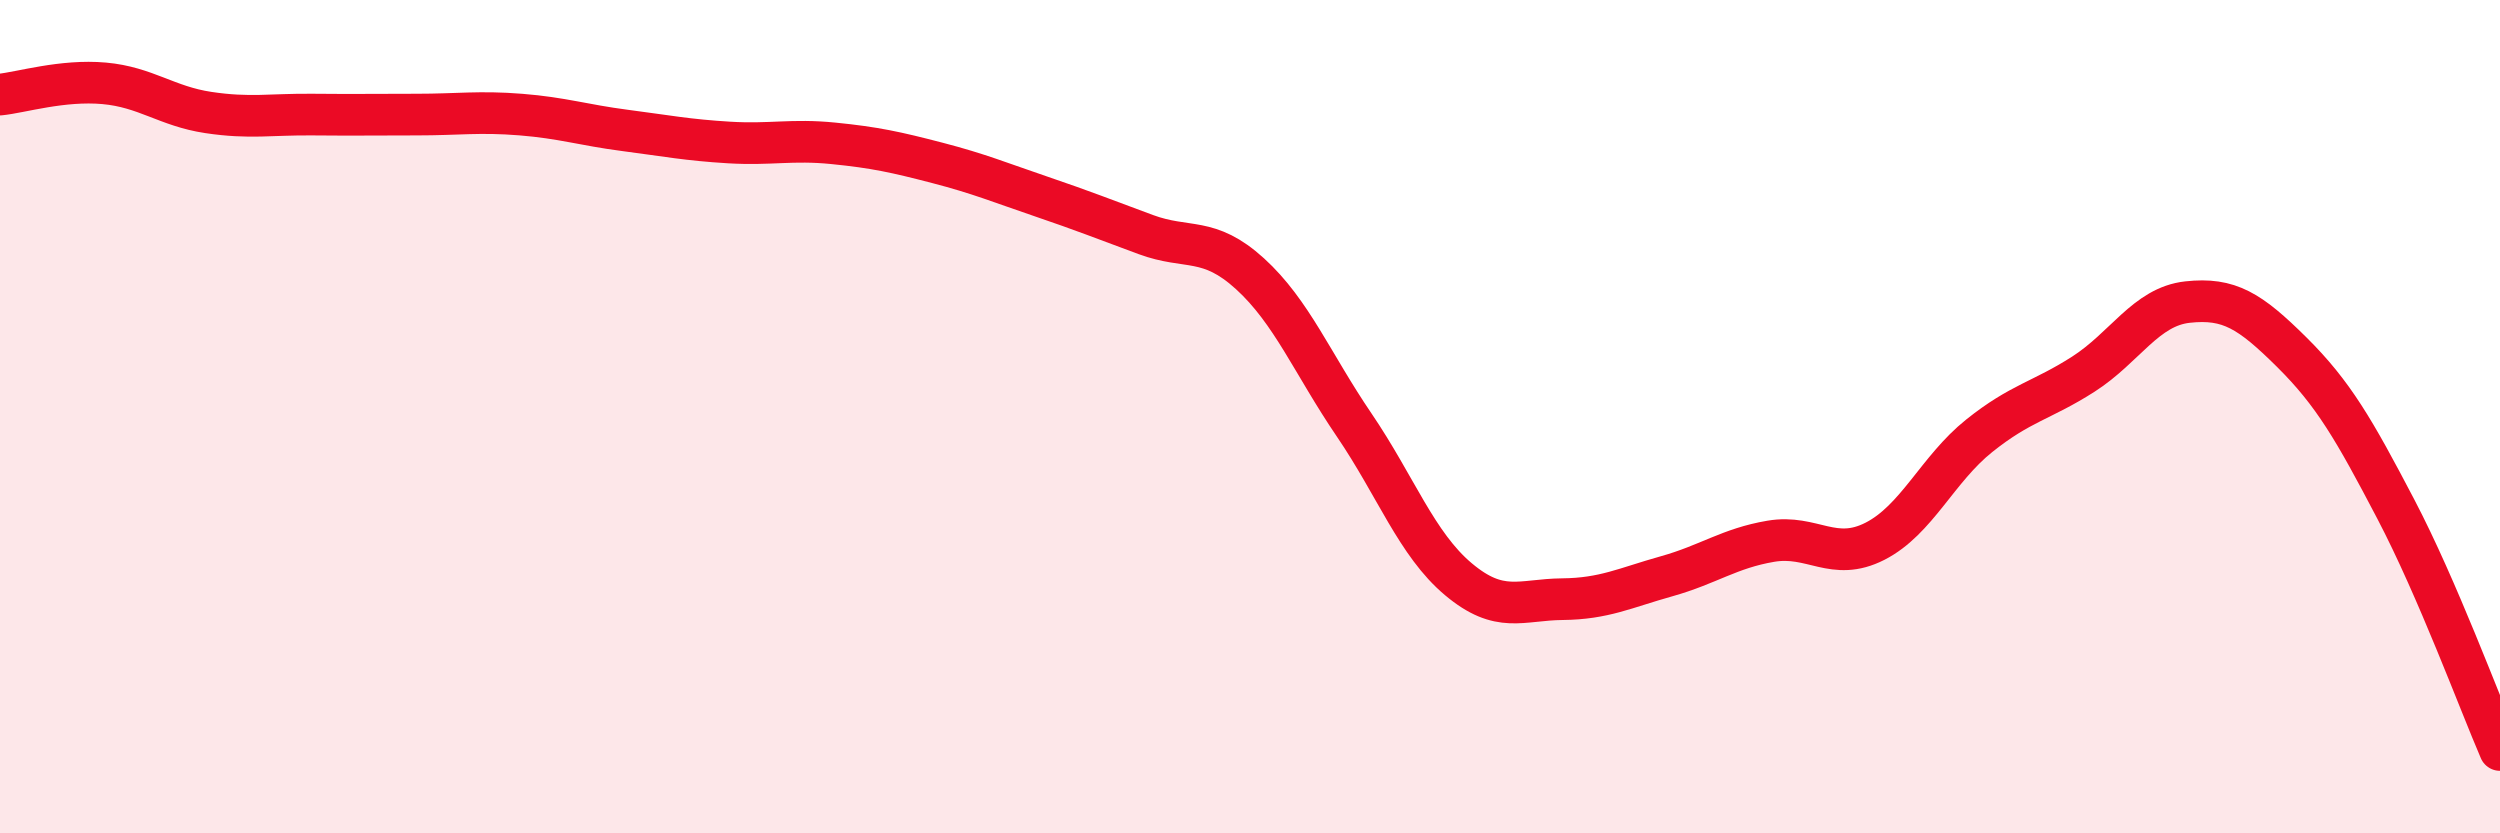
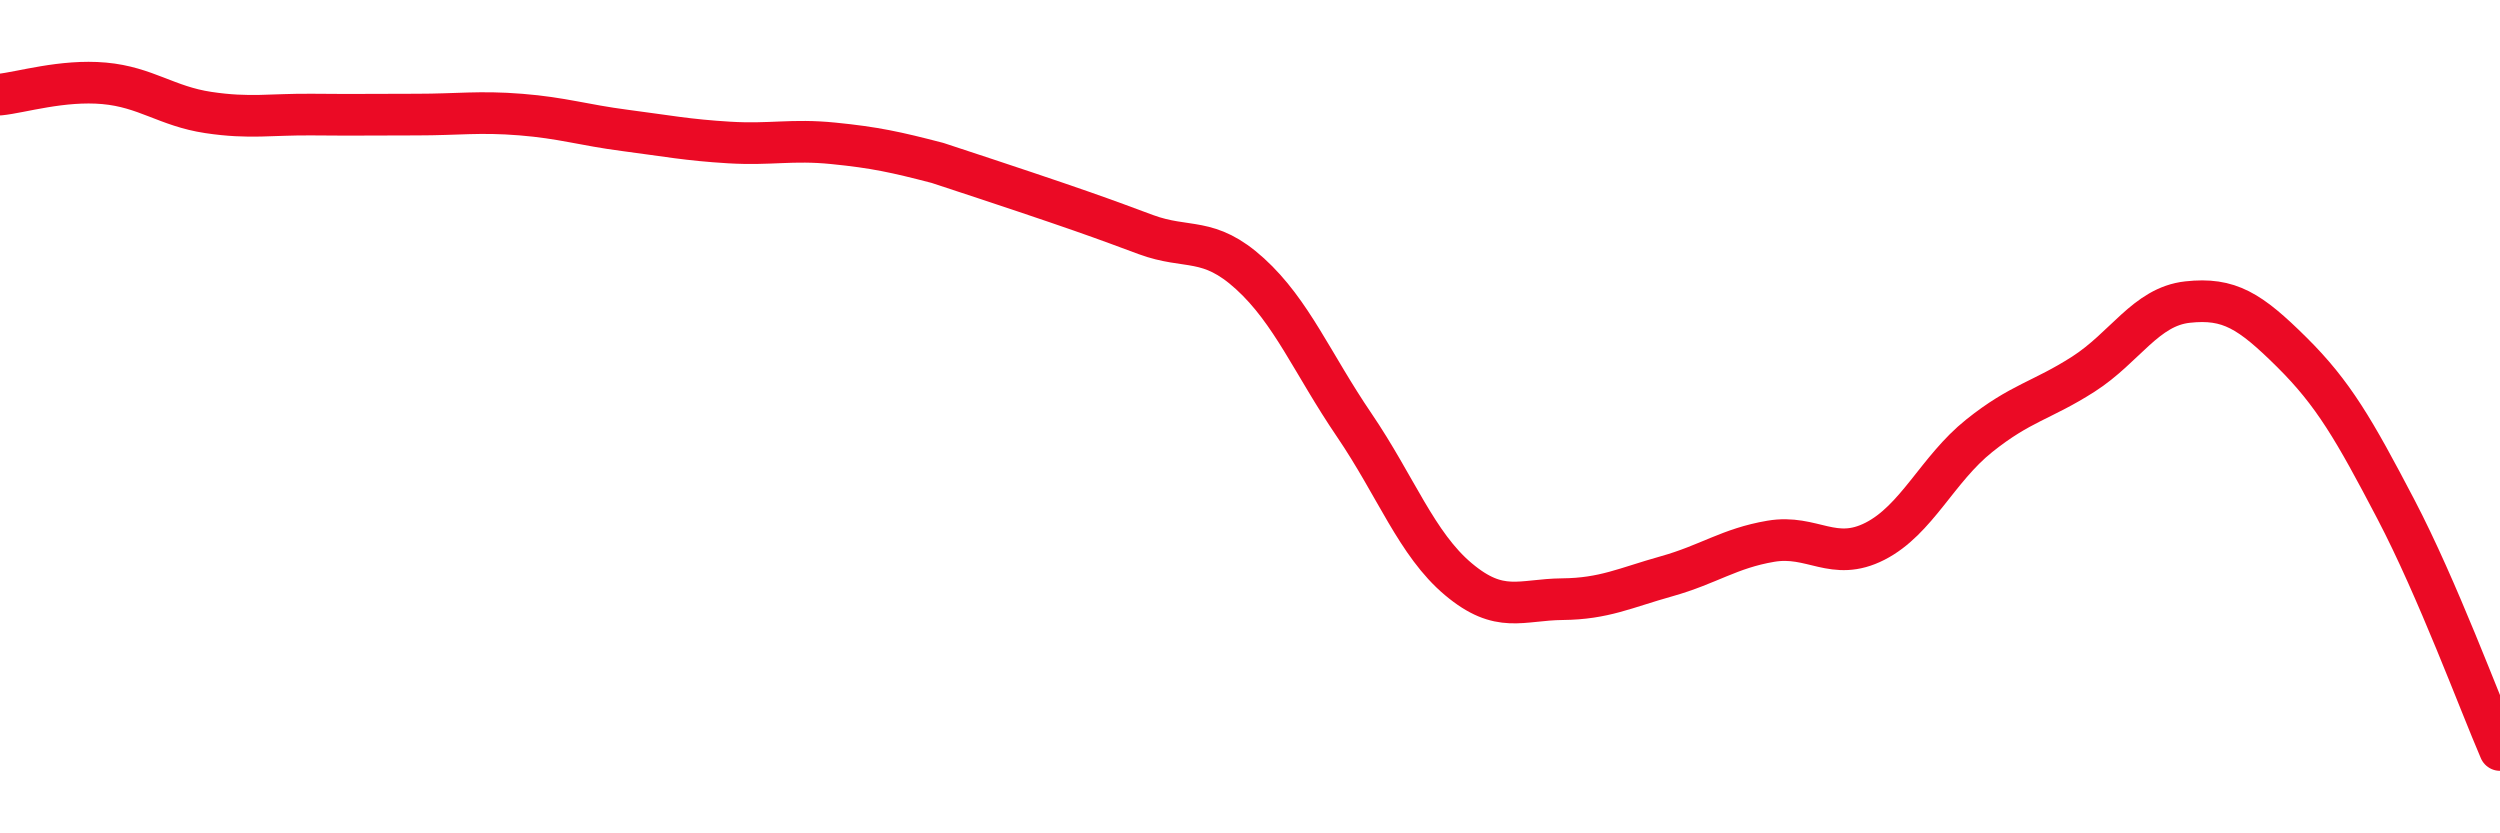
<svg xmlns="http://www.w3.org/2000/svg" width="60" height="20" viewBox="0 0 60 20">
-   <path d="M 0,2.27 C 0.5,2.22 1.5,1.91 2.5,2 C 3.5,2.09 4,2.55 5,2.7 C 6,2.85 6.5,2.74 7.5,2.75 C 8.5,2.76 9,2.75 10,2.75 C 11,2.75 11.5,2.67 12.5,2.75 C 13.5,2.83 14,3 15,3.13 C 16,3.26 16.5,3.36 17.5,3.42 C 18.5,3.48 19,3.34 20,3.44 C 21,3.54 21.5,3.65 22.5,3.91 C 23.5,4.17 24,4.38 25,4.72 C 26,5.06 26.5,5.26 27.5,5.63 C 28.5,6 29,5.66 30,6.57 C 31,7.48 31.5,8.73 32.5,10.2 C 33.5,11.67 34,13.06 35,13.9 C 36,14.74 36.5,14.39 37.5,14.38 C 38.5,14.37 39,14.11 40,13.83 C 41,13.55 41.5,13.16 42.5,12.99 C 43.5,12.82 44,13.5 45,12.99 C 46,12.48 46.5,11.26 47.5,10.46 C 48.5,9.66 49,9.62 50,8.98 C 51,8.34 51.5,7.36 52.5,7.25 C 53.5,7.14 54,7.46 55,8.45 C 56,9.44 56.5,10.31 57.5,12.22 C 58.5,14.13 59.5,16.84 60,18L60 20L0 20Z" fill="#EB0A25" opacity="0.1" stroke-linecap="round" stroke-linejoin="round" />
-   <path d="M 0,2.27 C 0.5,2.22 1.5,1.91 2.5,2 C 3.5,2.09 4,2.55 5,2.7 C 6,2.85 6.5,2.74 7.5,2.75 C 8.5,2.76 9,2.75 10,2.75 C 11,2.75 11.5,2.67 12.5,2.75 C 13.5,2.83 14,3 15,3.13 C 16,3.26 16.5,3.36 17.5,3.42 C 18.5,3.48 19,3.34 20,3.44 C 21,3.54 21.5,3.65 22.5,3.91 C 23.5,4.17 24,4.38 25,4.72 C 26,5.06 26.5,5.26 27.5,5.63 C 28.5,6 29,5.66 30,6.57 C 31,7.48 31.5,8.73 32.5,10.2 C 33.5,11.67 34,13.06 35,13.9 C 36,14.74 36.5,14.39 37.5,14.38 C 38.5,14.37 39,14.11 40,13.83 C 41,13.55 41.5,13.16 42.5,12.99 C 43.5,12.82 44,13.5 45,12.99 C 46,12.48 46.5,11.26 47.5,10.46 C 48.5,9.66 49,9.62 50,8.98 C 51,8.34 51.5,7.36 52.5,7.25 C 53.5,7.14 54,7.46 55,8.45 C 56,9.44 56.5,10.31 57.5,12.22 C 58.5,14.13 59.5,16.84 60,18" stroke="#EB0A25" stroke-width="1" fill="none" stroke-linecap="round" stroke-linejoin="round" />
+   <path d="M 0,2.27 C 0.5,2.22 1.5,1.91 2.5,2 C 3.5,2.09 4,2.55 5,2.7 C 6,2.85 6.5,2.74 7.5,2.75 C 8.5,2.76 9,2.75 10,2.75 C 11,2.75 11.5,2.67 12.5,2.75 C 13.5,2.83 14,3 15,3.13 C 16,3.26 16.5,3.36 17.5,3.42 C 18.5,3.48 19,3.34 20,3.44 C 21,3.54 21.5,3.65 22.5,3.91 C 26,5.06 26.5,5.26 27.5,5.63 C 28.5,6 29,5.66 30,6.57 C 31,7.48 31.5,8.73 32.5,10.2 C 33.5,11.67 34,13.06 35,13.9 C 36,14.74 36.5,14.39 37.5,14.38 C 38.5,14.37 39,14.11 40,13.83 C 41,13.55 41.5,13.16 42.5,12.99 C 43.5,12.82 44,13.5 45,12.99 C 46,12.48 46.5,11.26 47.5,10.46 C 48.5,9.66 49,9.62 50,8.98 C 51,8.34 51.5,7.36 52.5,7.25 C 53.5,7.14 54,7.46 55,8.45 C 56,9.44 56.5,10.31 57.5,12.22 C 58.5,14.13 59.5,16.84 60,18" stroke="#EB0A25" stroke-width="1" fill="none" stroke-linecap="round" stroke-linejoin="round" />
</svg>